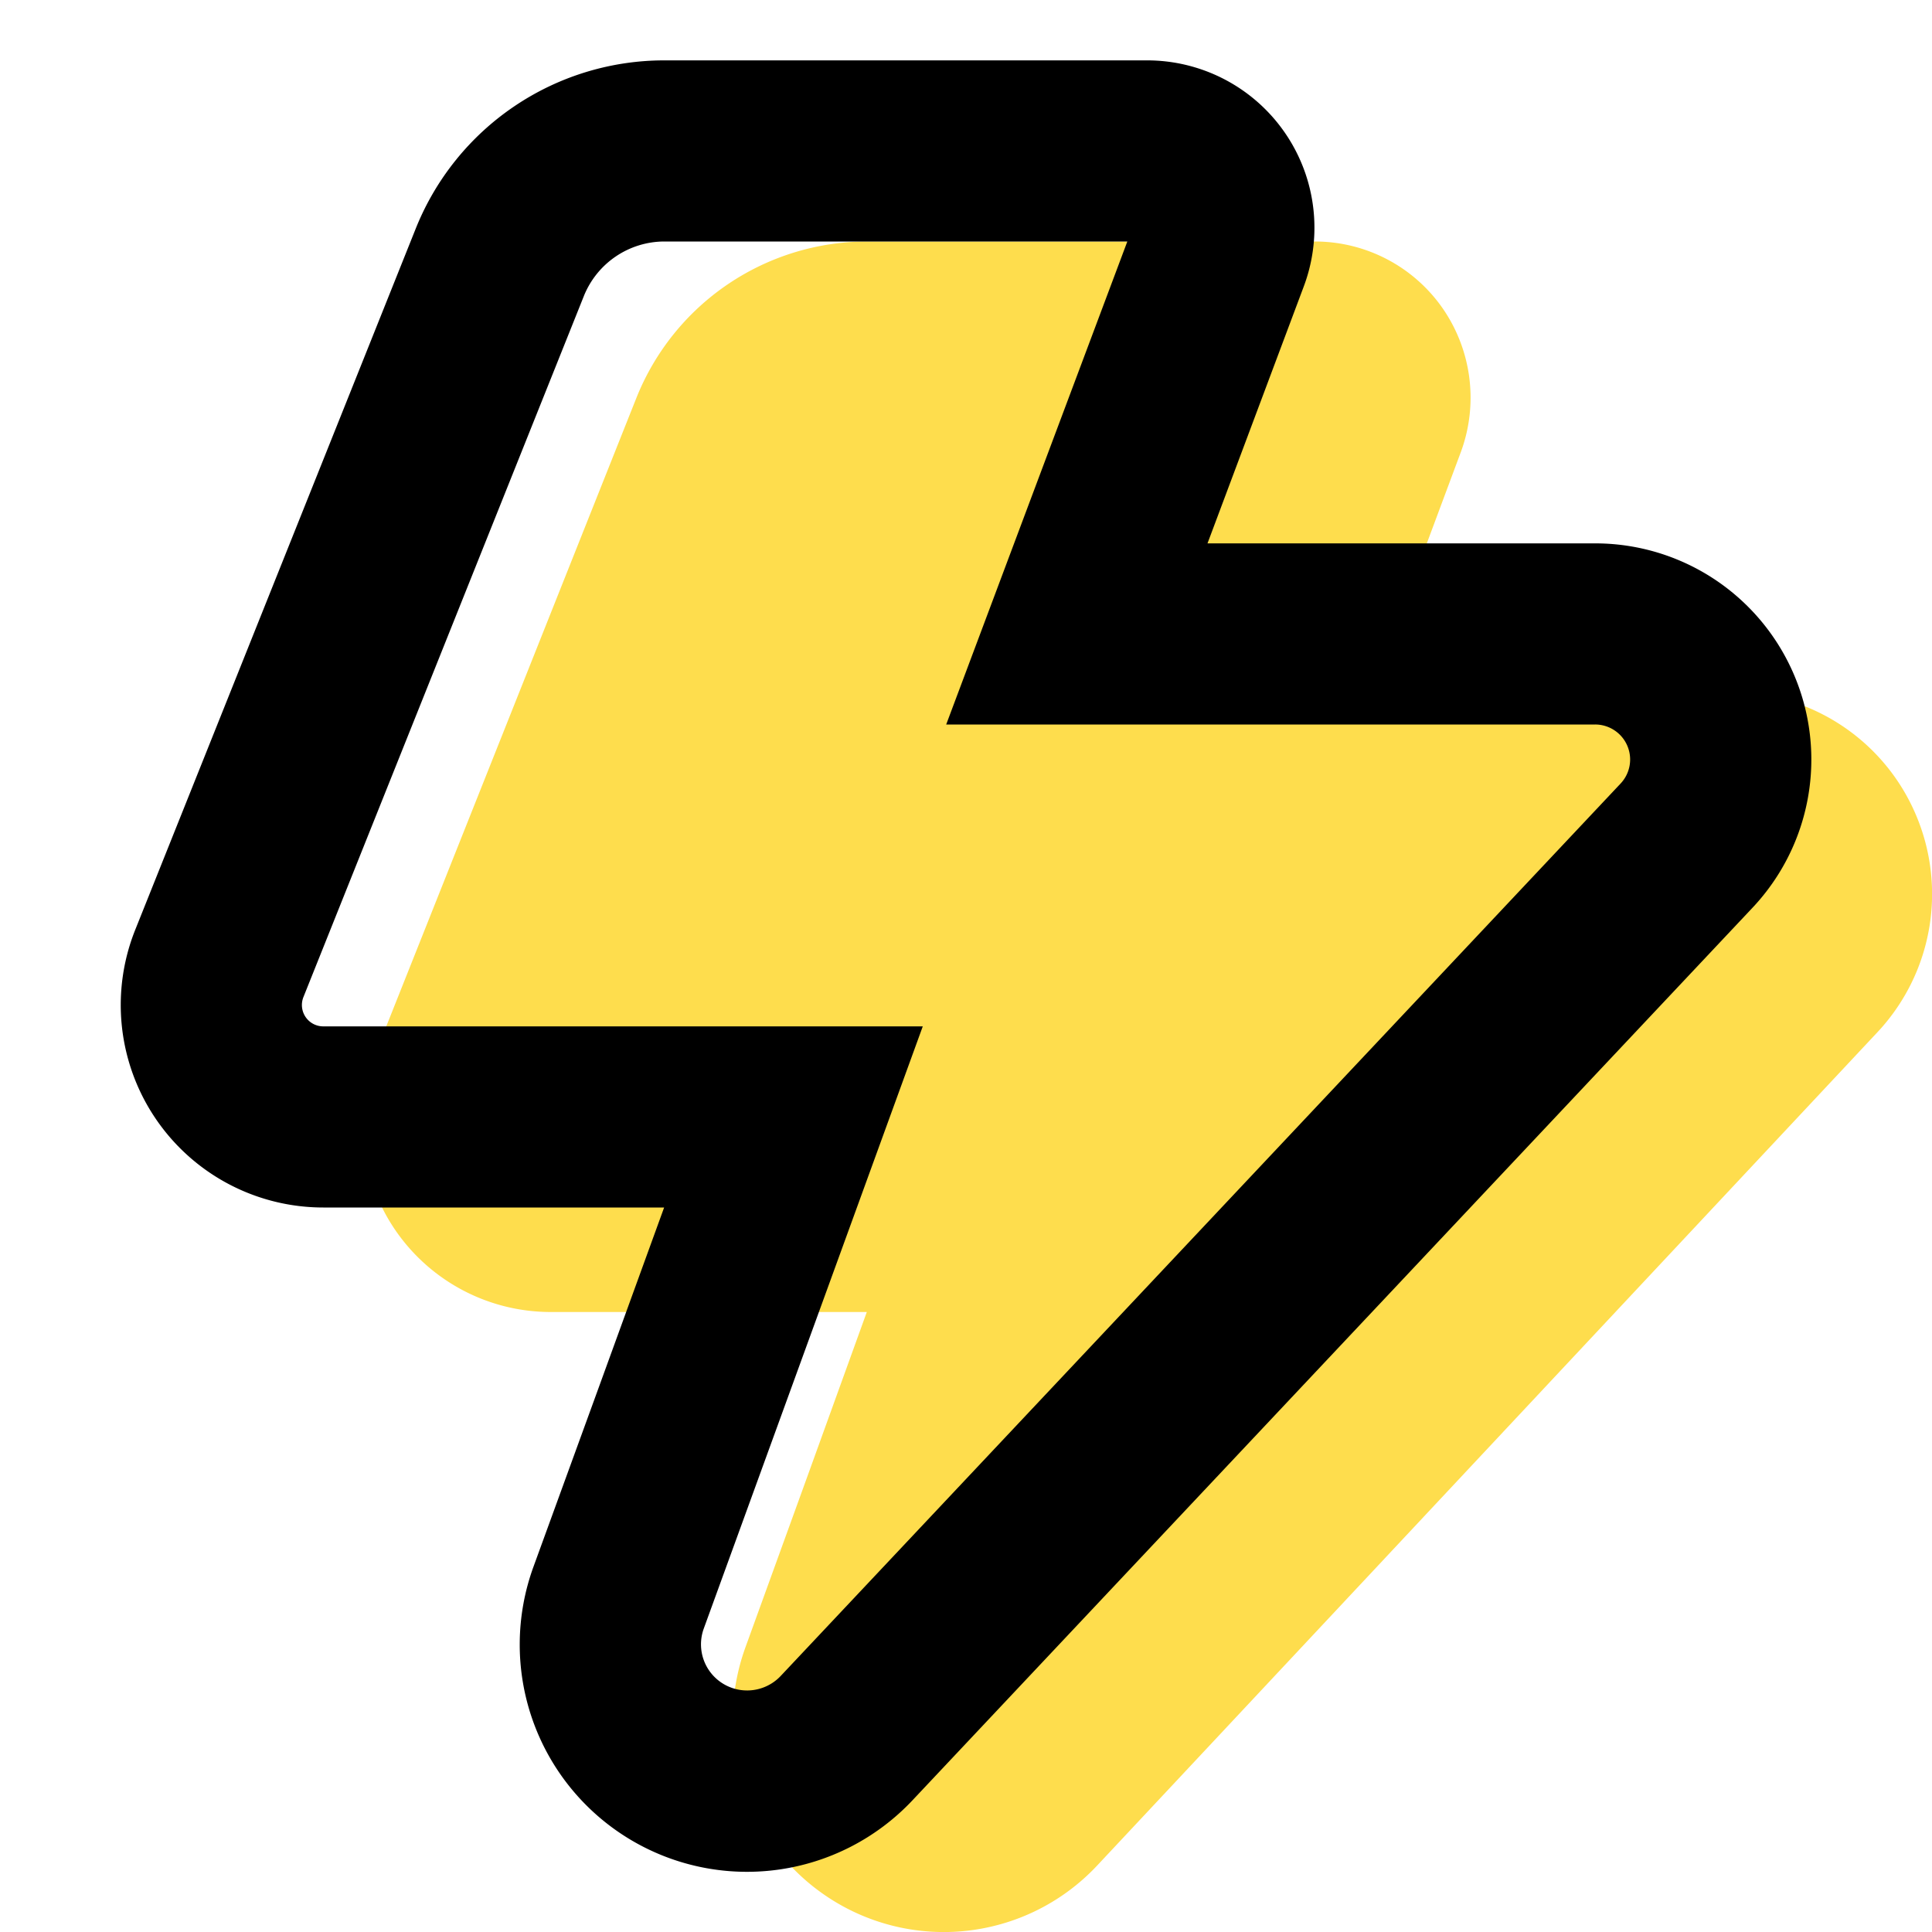
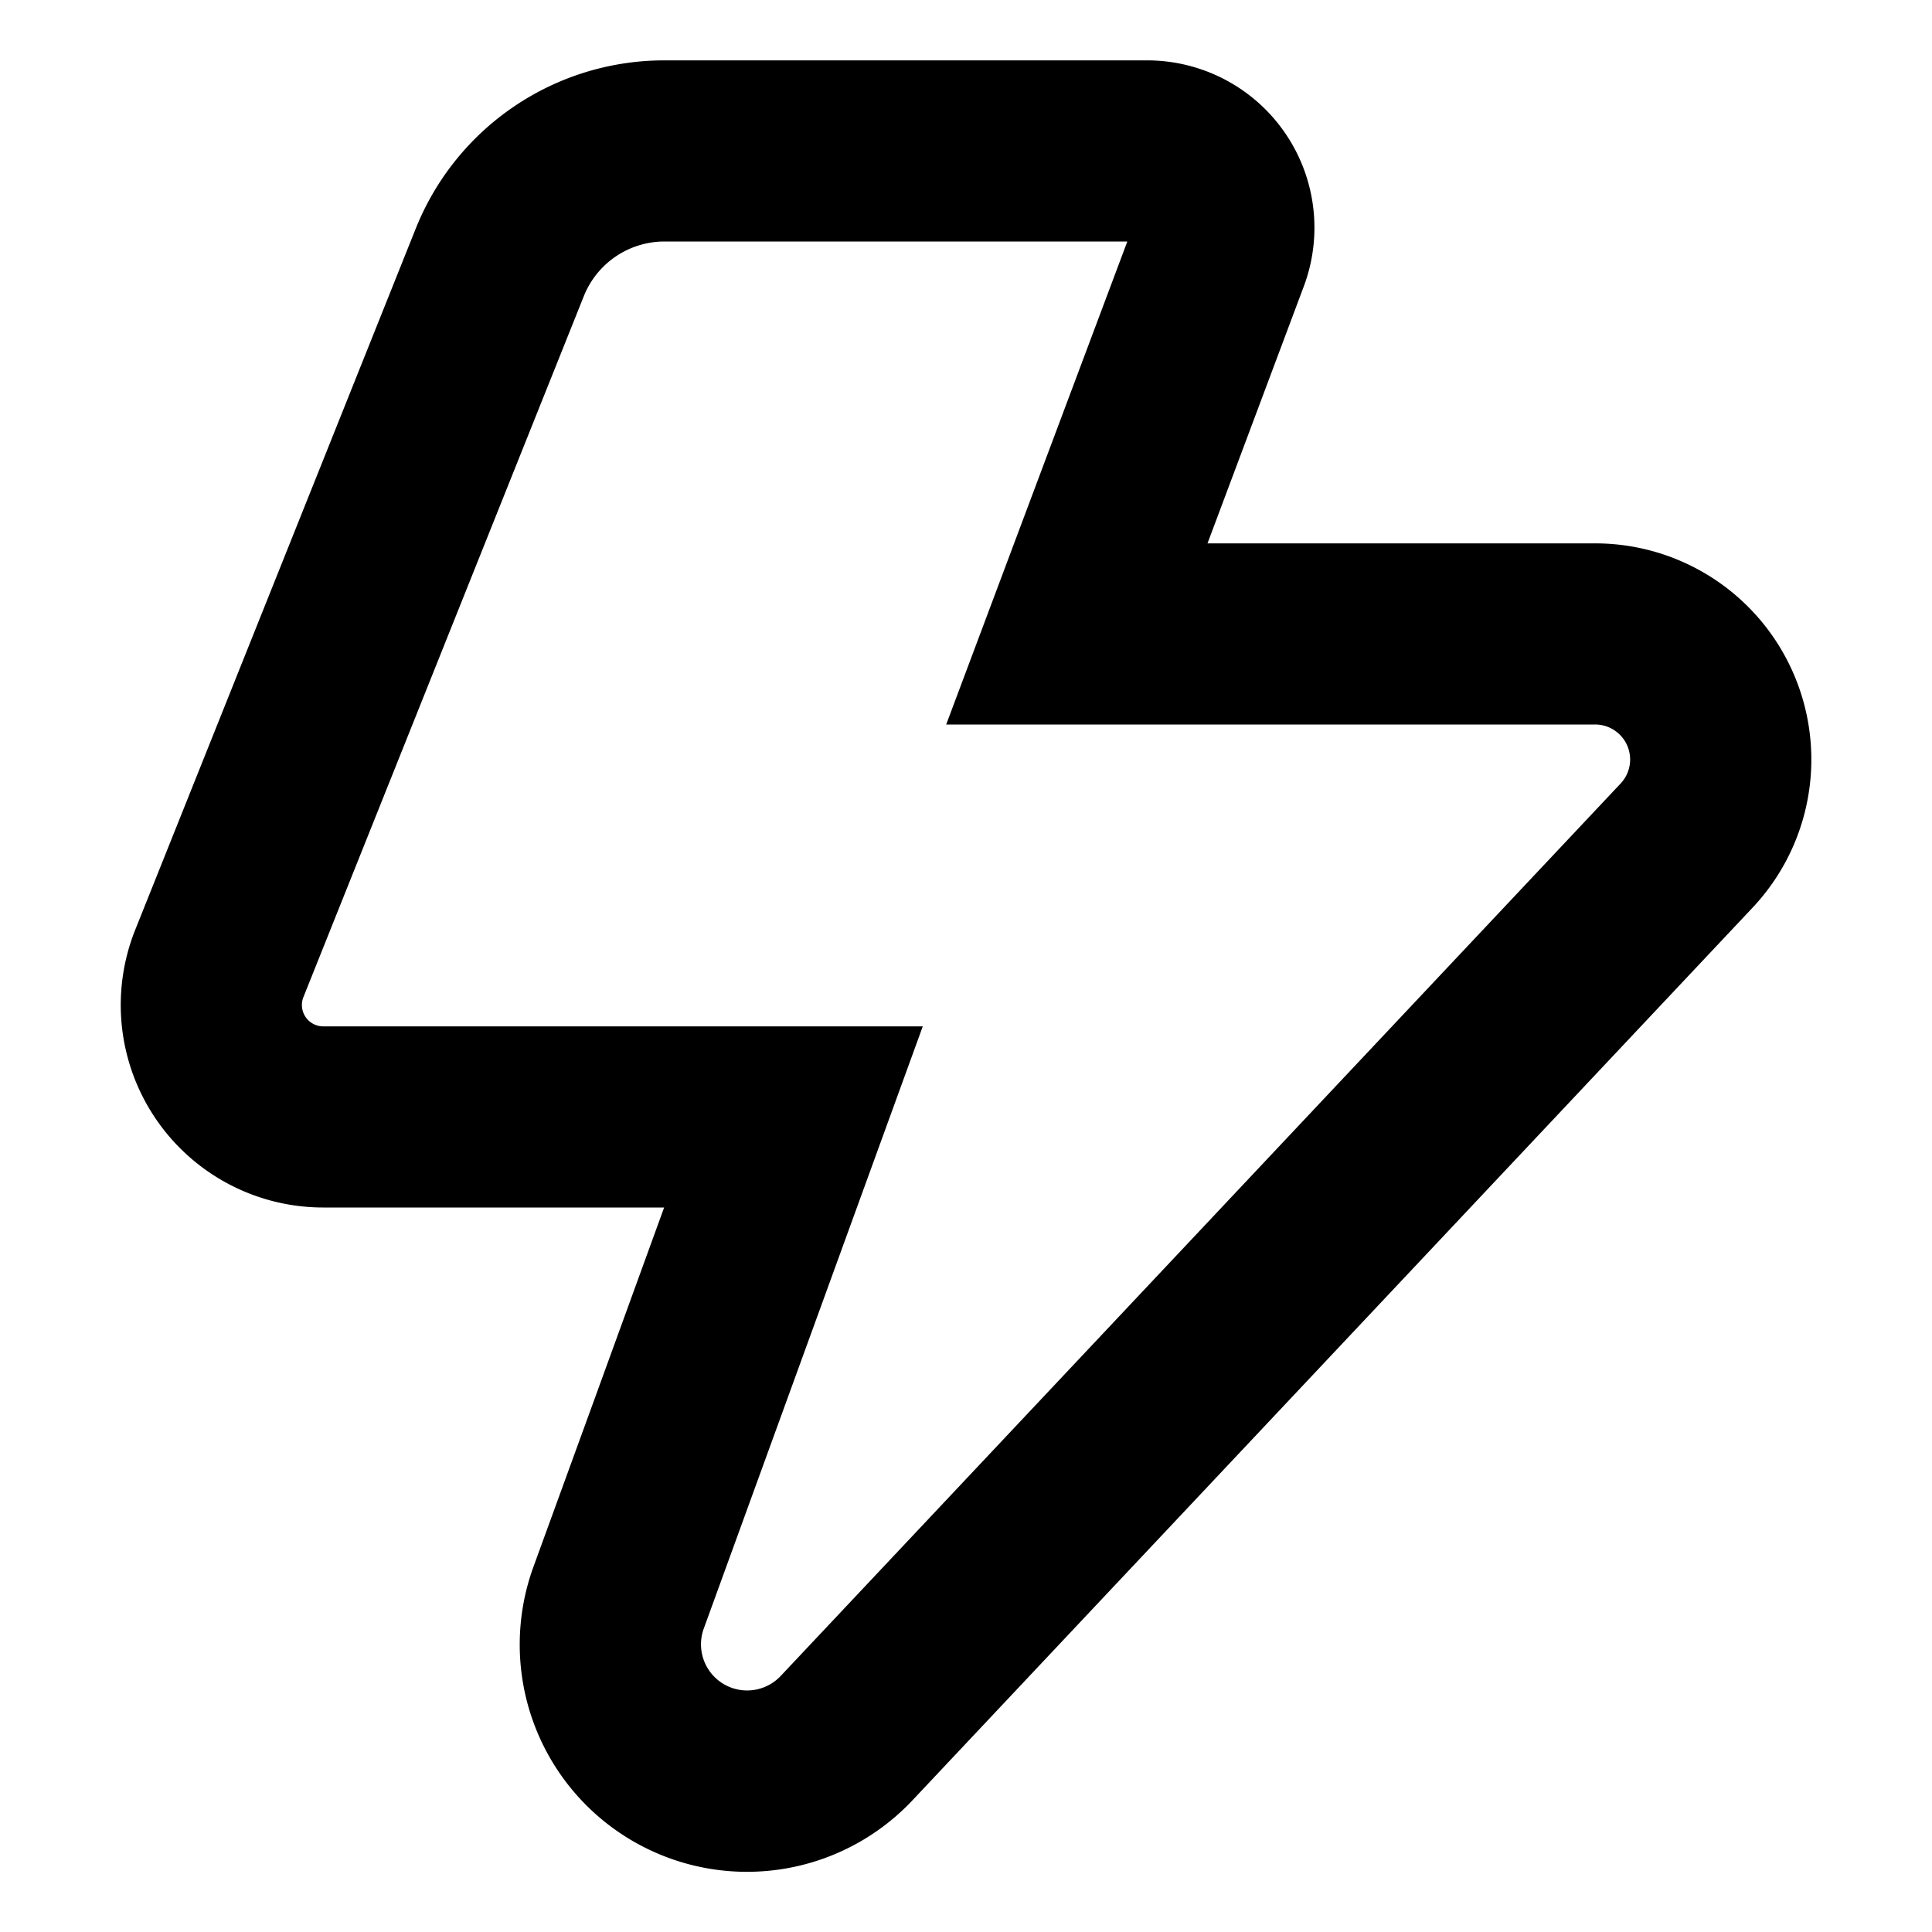
<svg xmlns="http://www.w3.org/2000/svg" width="32" height="32" fill="none">
-   <path fill="#FEDD4D" fill-rule="evenodd" d="m23.757 8.666.436-1.17a2.6 2.6 0 0 0-.293-2.382A2.578 2.578 0 0 0 21.785 4h-7.428a4.116 4.116 0 0 0-3.82 2.6L6.223 17.439a3.145 3.145 0 0 0 .312 2.917 3.12 3.12 0 0 0 2.58 1.375h5.242l-1.012 2.8-.998 2.753a3.53 3.53 0 0 0-.017 2.357 3.51 3.51 0 0 0 1.469 1.838 3.48 3.48 0 0 0 4.38-.587l12.917-13.795a3.347 3.347 0 0 0 .631-3.616 3.337 3.337 0 0 0-1.226-1.466 3.312 3.312 0 0 0-1.826-.55h-5.962l1.044-2.799Z" clip-rule="evenodd" />
  <path fill="#000" fill-rule="evenodd" d="m15.672 12 1.52-4.054L18.672 4H11a1.44 1.44 0 0 0-1.328.9L5.026 16.514a.354.354 0 0 0 .328.486h9.93l-1.464 4.026-2.164 5.95a.764.764 0 0 0 1.274.784l13.912-14.782A.58.58 0 0 0 26.42 12H15.672Zm5.452-6 .47-1.254A2.771 2.771 0 0 0 19 1h-8a4.433 4.433 0 0 0-4.114 2.786L2.24 15.4A3.354 3.354 0 0 0 5.354 20H11l-1.09 3-1.074 2.95a3.764 3.764 0 0 0 6.28 3.866l13.912-14.782A3.58 3.58 0 0 0 26.42 9H20l1.124-3Z" clip-rule="evenodd" />
</svg>